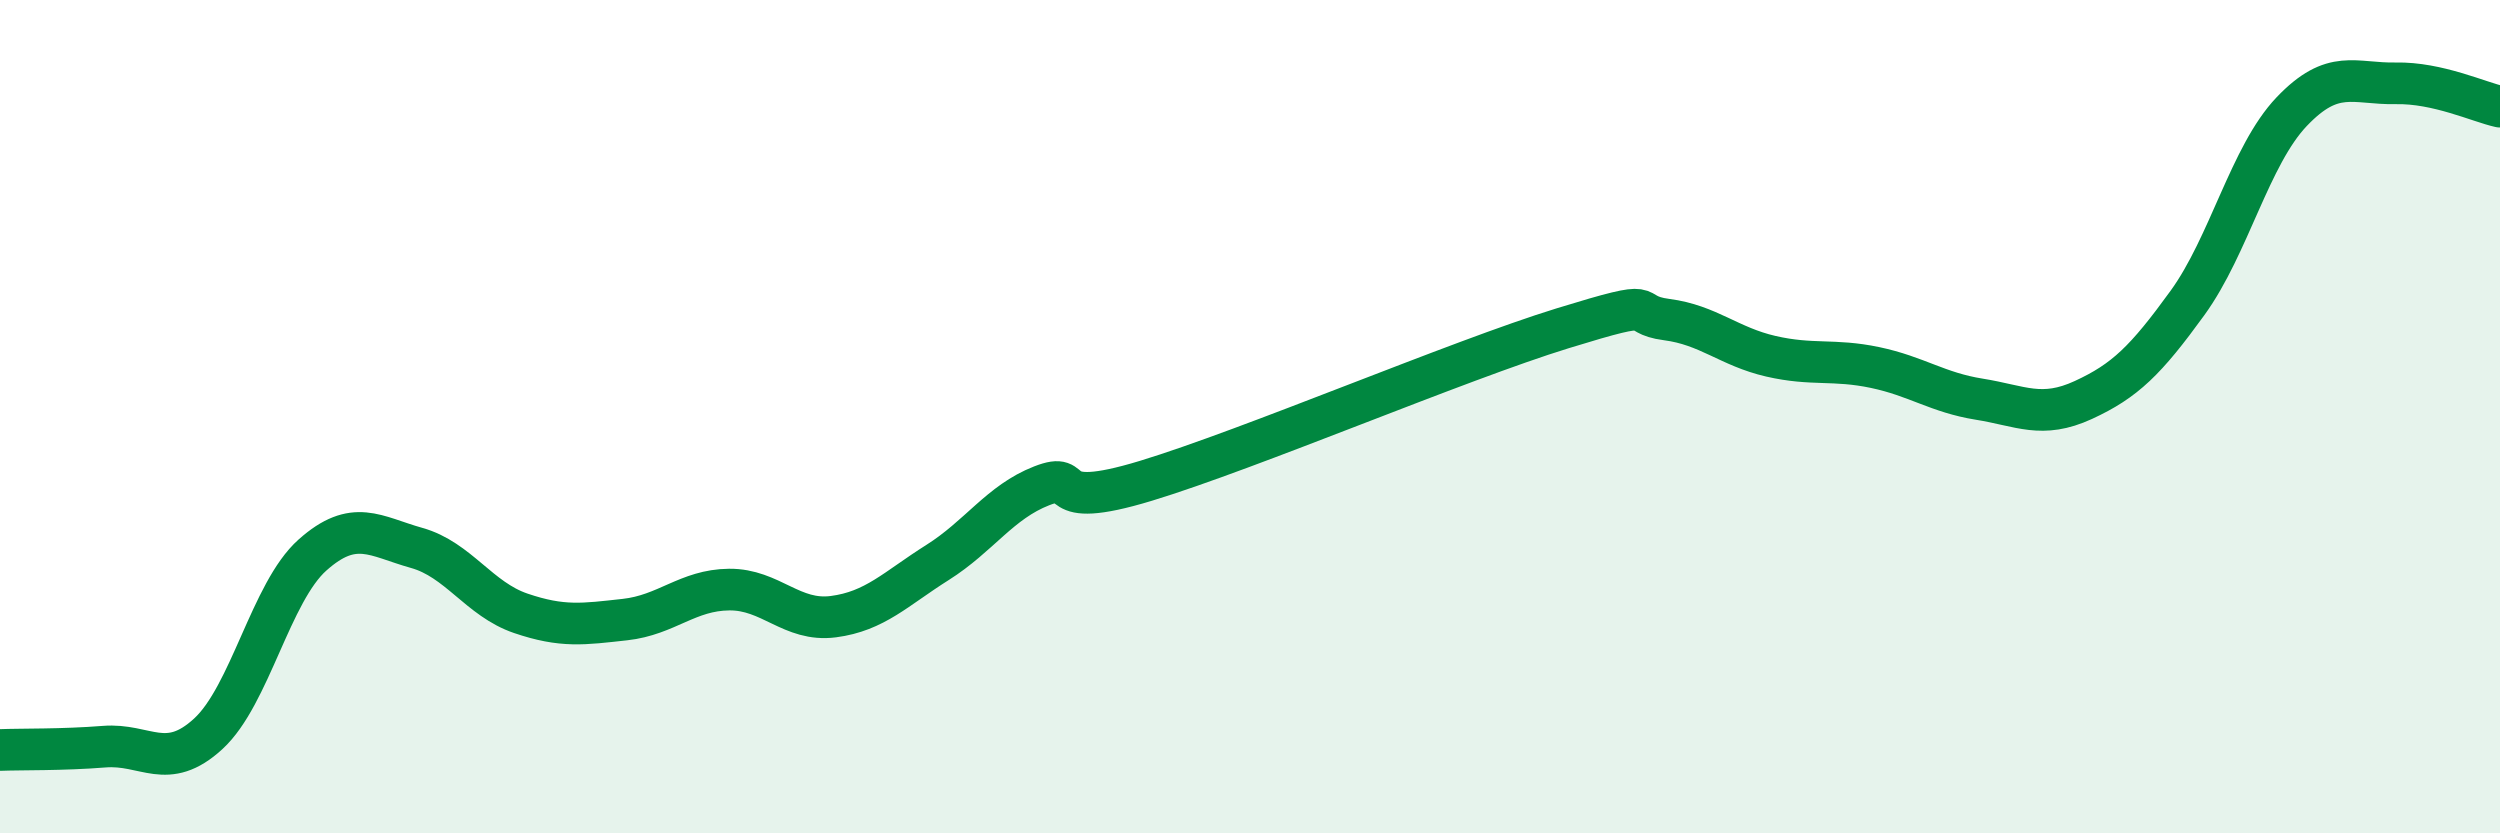
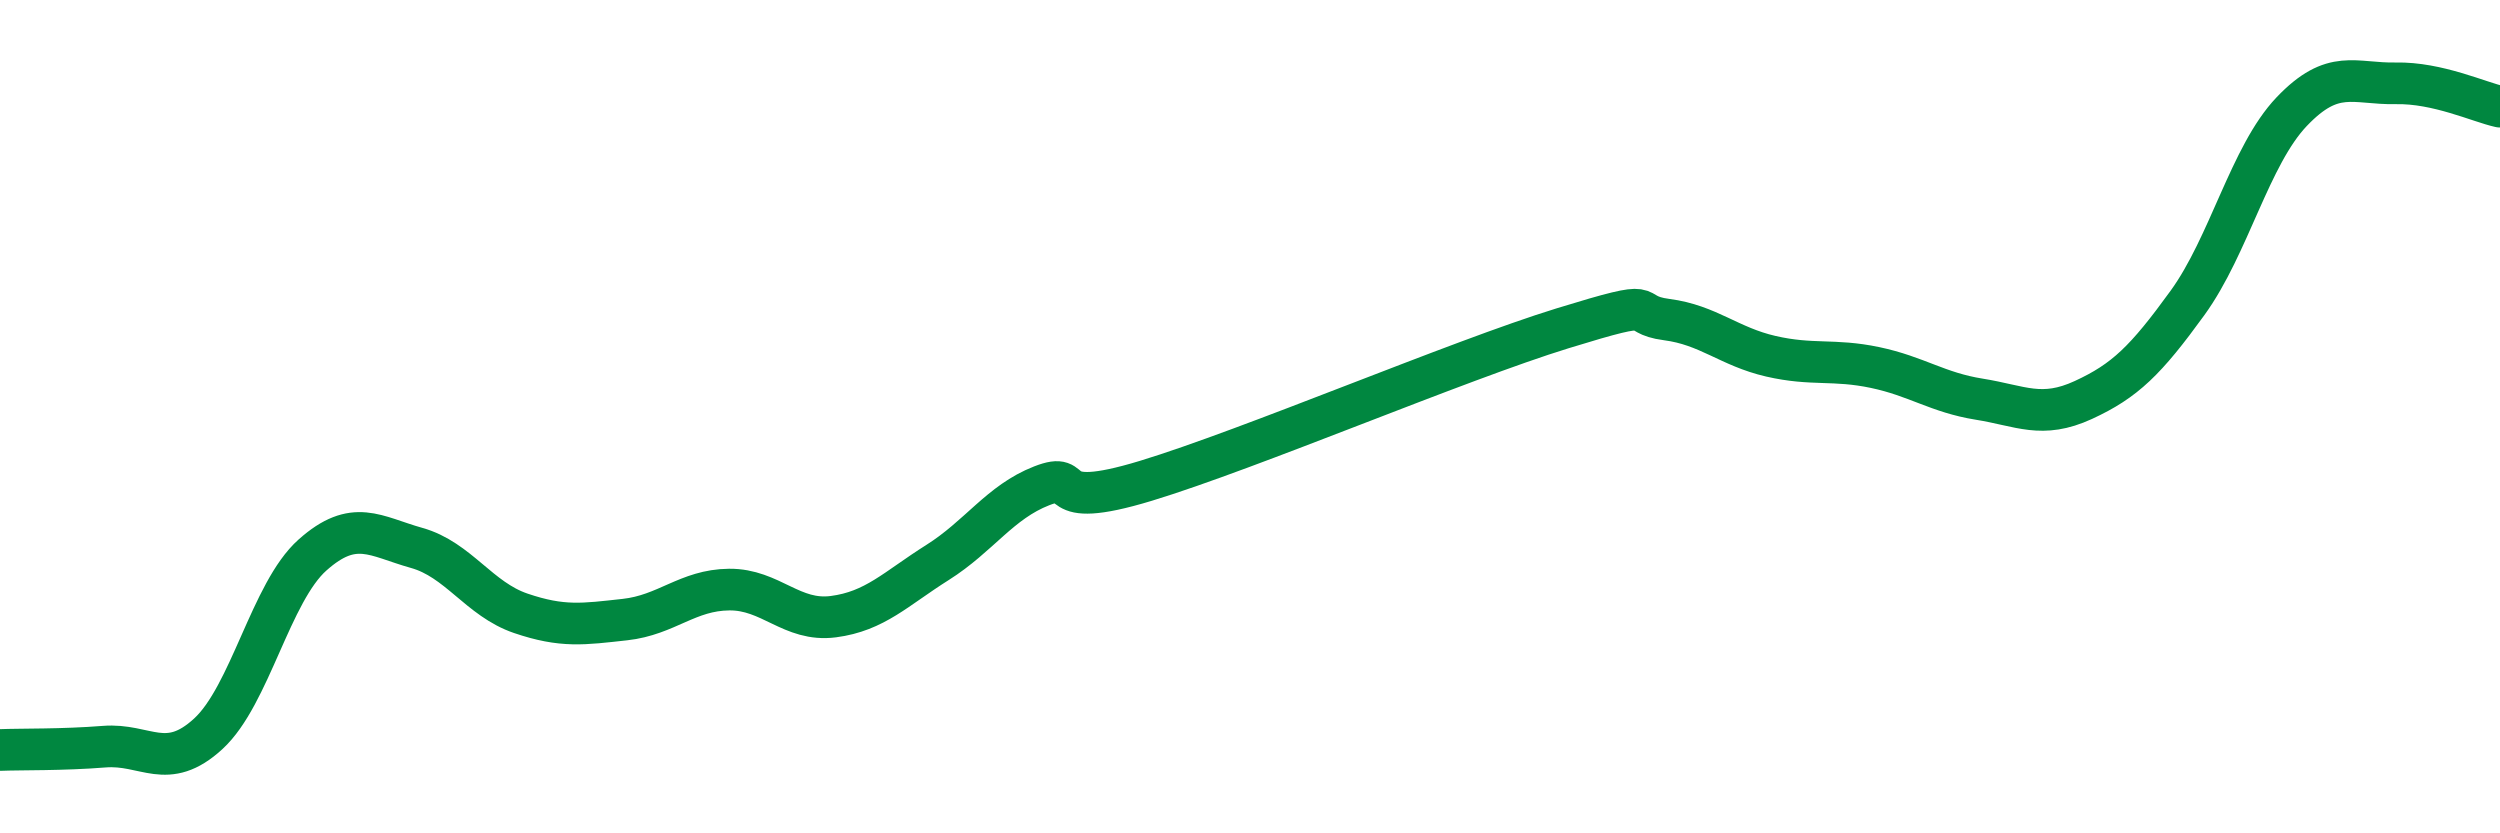
<svg xmlns="http://www.w3.org/2000/svg" width="60" height="20" viewBox="0 0 60 20">
-   <path d="M 0,18 C 0.5,17.98 1.5,18 2.5,17.92 C 3.5,17.84 4,18.53 5,17.61 C 6,16.69 6.5,14.21 7.5,13.32 C 8.5,12.43 9,12.87 10,13.15 C 11,13.43 11.5,14.38 12.5,14.72 C 13.5,15.06 14,14.98 15,14.87 C 16,14.76 16.5,14.16 17.5,14.15 C 18.5,14.14 19,14.93 20,14.8 C 21,14.67 21.5,14.13 22.5,13.5 C 23.5,12.87 24,12.05 25,11.66 C 26,11.27 25,12.3 27.5,11.54 C 30,10.78 35,8.65 37.5,7.88 C 40,7.11 39,7.54 40,7.67 C 41,7.8 41.5,8.32 42.5,8.55 C 43.5,8.78 44,8.61 45,8.82 C 46,9.03 46.5,9.42 47.5,9.58 C 48.5,9.74 49,10.06 50,9.6 C 51,9.14 51.5,8.65 52.5,7.27 C 53.5,5.89 54,3.73 55,2.68 C 56,1.63 56.5,2.02 57.5,2 C 58.5,1.98 59.5,2.45 60,2.56L60 20L0 20Z" fill="#008740" opacity="0.1" stroke-linecap="round" stroke-linejoin="round" />
  <path d="M 0,18 C 0.5,17.98 1.5,18 2.5,17.92 C 3.5,17.84 4,18.53 5,17.61 C 6,16.69 6.5,14.21 7.5,13.32 C 8.5,12.43 9,12.87 10,13.15 C 11,13.43 11.5,14.38 12.5,14.72 C 13.5,15.06 14,14.98 15,14.87 C 16,14.76 16.5,14.16 17.5,14.15 C 18.5,14.14 19,14.93 20,14.8 C 21,14.67 21.5,14.13 22.5,13.5 C 23.5,12.87 24,12.05 25,11.66 C 26,11.27 25,12.3 27.5,11.54 C 30,10.78 35,8.65 37.5,7.88 C 40,7.11 39,7.54 40,7.67 C 41,7.8 41.5,8.32 42.5,8.55 C 43.5,8.78 44,8.61 45,8.82 C 46,9.03 46.5,9.42 47.5,9.58 C 48.5,9.74 49,10.06 50,9.6 C 51,9.14 51.5,8.65 52.5,7.27 C 53.5,5.89 54,3.73 55,2.68 C 56,1.63 56.5,2.02 57.5,2 C 58.5,1.98 59.5,2.45 60,2.56" stroke="#008740" stroke-width="1" fill="none" stroke-linecap="round" stroke-linejoin="round" />
</svg>